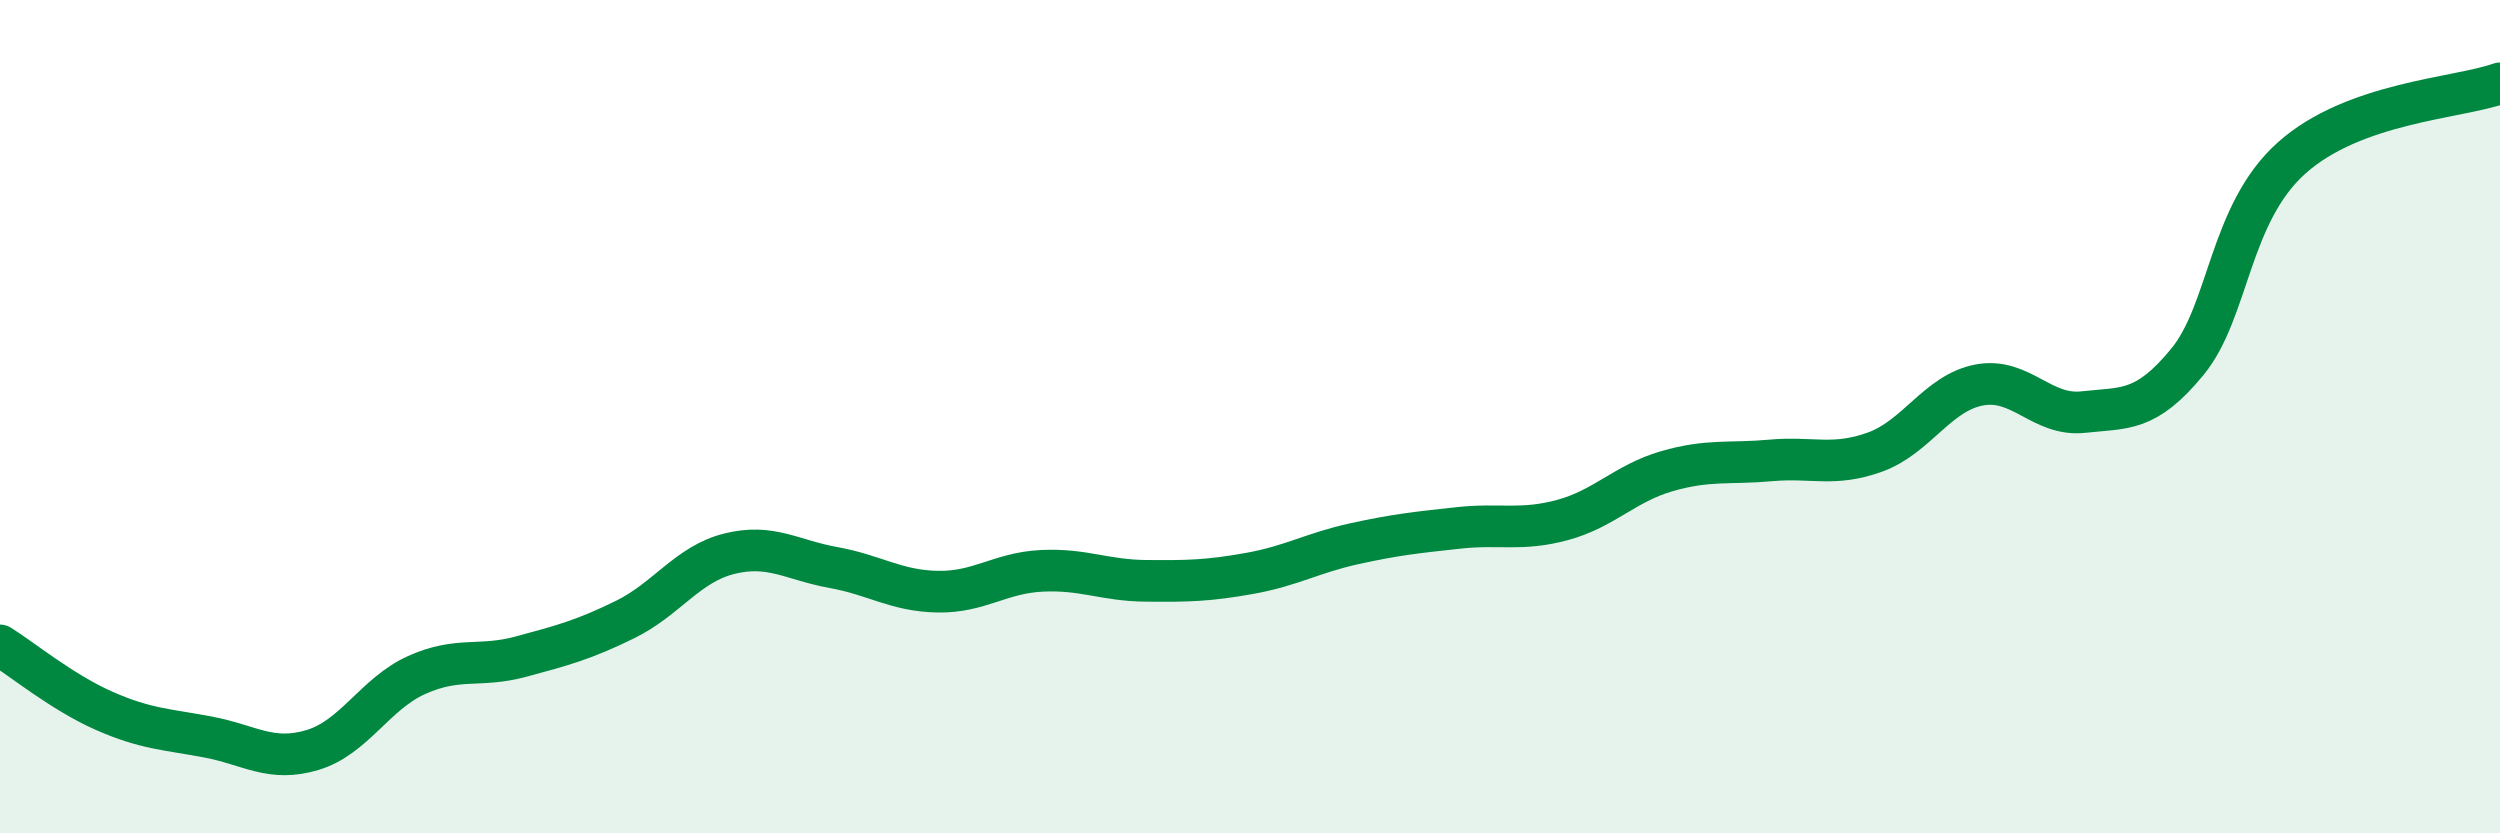
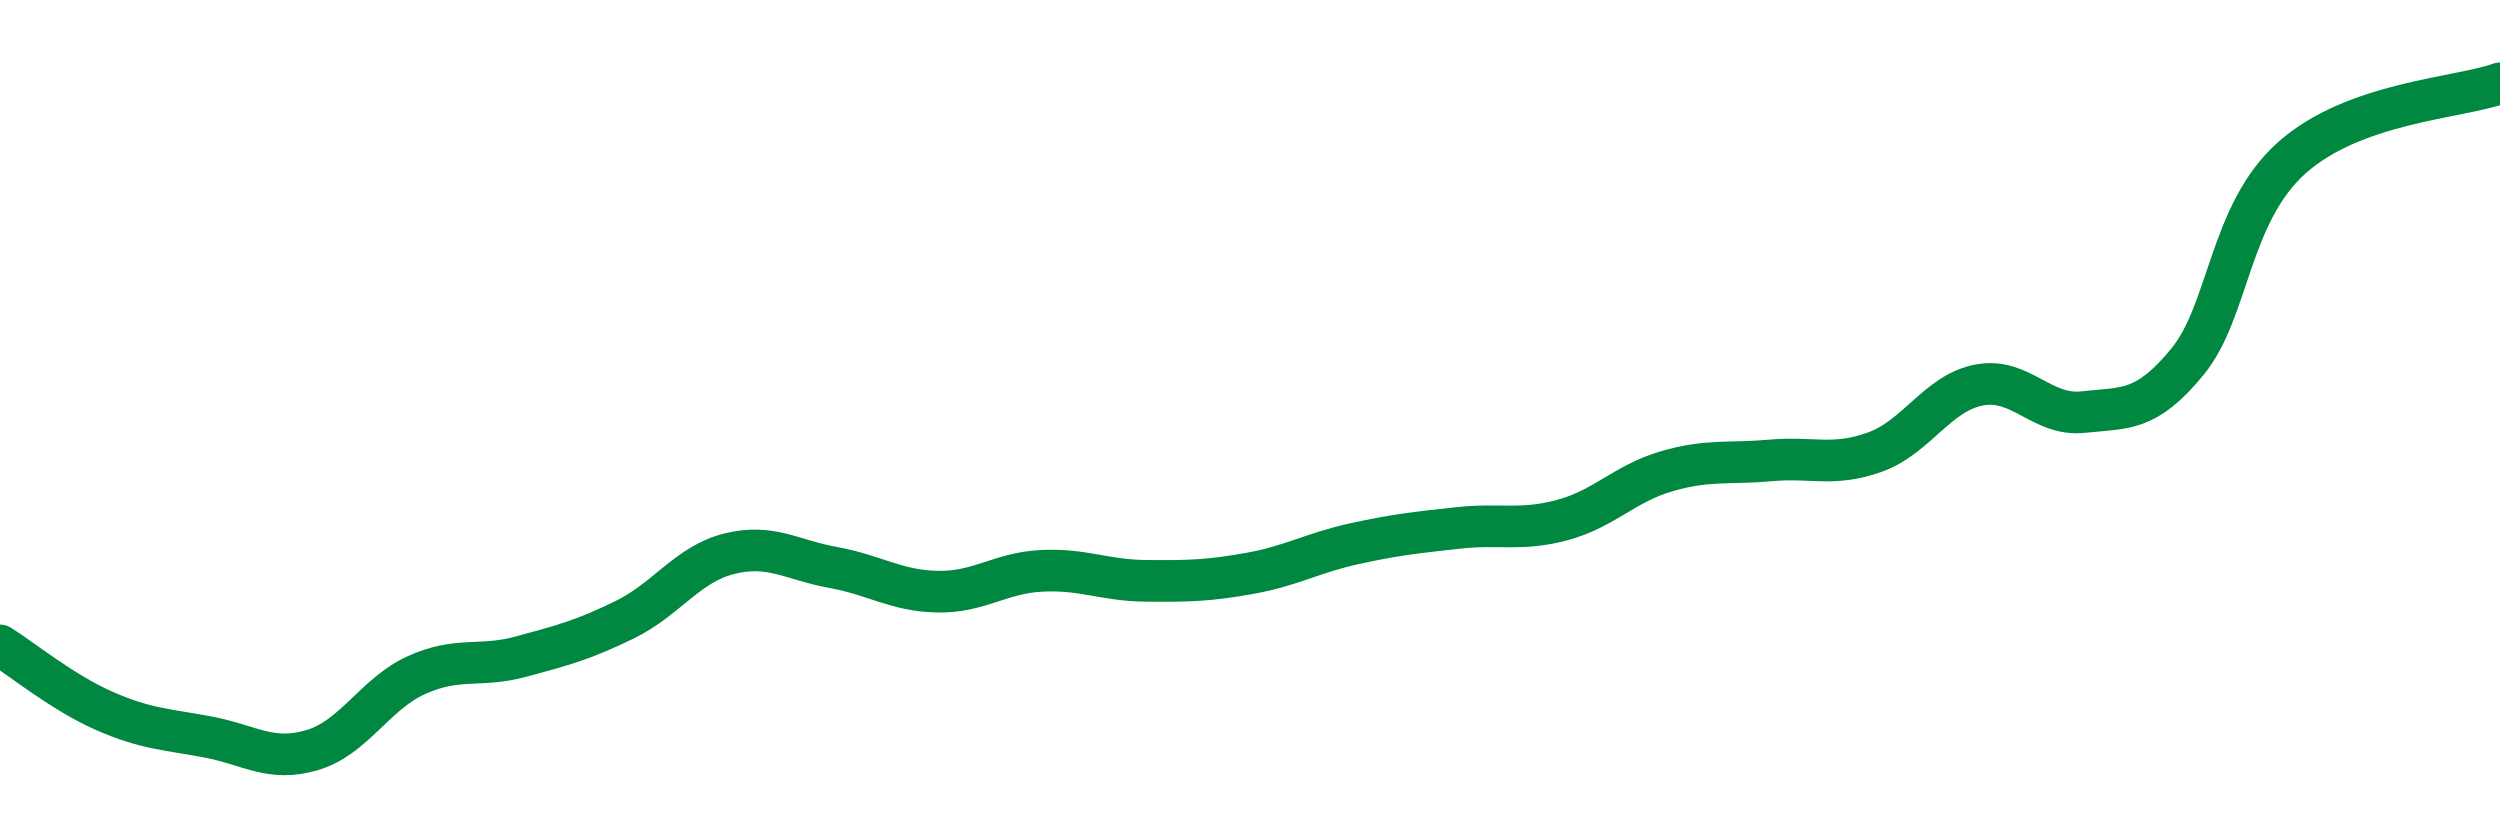
<svg xmlns="http://www.w3.org/2000/svg" width="60" height="20" viewBox="0 0 60 20">
-   <path d="M 0,15.49 C 0.5,15.8 1.5,16.62 2.5,17.06 C 3.5,17.5 4,17.5 5,17.69 C 6,17.88 6.5,18.3 7.5,18 C 8.5,17.7 9,16.65 10,16.2 C 11,15.75 11.5,16.03 12.5,15.76 C 13.5,15.49 14,15.36 15,14.87 C 16,14.38 16.5,13.54 17.5,13.29 C 18.5,13.04 19,13.44 20,13.62 C 21,13.8 21.5,14.18 22.5,14.2 C 23.5,14.22 24,13.75 25,13.7 C 26,13.65 26.5,13.93 27.5,13.94 C 28.5,13.95 29,13.94 30,13.76 C 31,13.58 31.5,13.27 32.5,13.05 C 33.5,12.83 34,12.78 35,12.67 C 36,12.56 36.5,12.75 37.5,12.48 C 38.5,12.21 39,11.6 40,11.31 C 41,11.02 41.5,11.14 42.5,11.05 C 43.5,10.96 44,11.21 45,10.85 C 46,10.49 46.5,9.43 47.5,9.24 C 48.5,9.05 49,10 50,9.89 C 51,9.78 51.5,9.9 52.5,8.68 C 53.5,7.46 53.5,5.13 55,3.79 C 56.5,2.45 59,2.36 60,2L60 20L0 20Z" fill="#008740" opacity="0.1" stroke-linecap="round" stroke-linejoin="round" />
  <path d="M 0,15.49 C 0.5,15.8 1.5,16.62 2.5,17.06 C 3.5,17.5 4,17.5 5,17.69 C 6,17.88 6.5,18.3 7.5,18 C 8.5,17.7 9,16.65 10,16.2 C 11,15.75 11.5,16.03 12.5,15.76 C 13.5,15.49 14,15.36 15,14.87 C 16,14.38 16.5,13.54 17.5,13.29 C 18.5,13.04 19,13.44 20,13.62 C 21,13.8 21.5,14.18 22.5,14.2 C 23.5,14.22 24,13.75 25,13.7 C 26,13.65 26.5,13.93 27.5,13.94 C 28.5,13.95 29,13.94 30,13.76 C 31,13.58 31.5,13.27 32.5,13.05 C 33.5,12.83 34,12.78 35,12.67 C 36,12.56 36.5,12.75 37.5,12.48 C 38.5,12.21 39,11.6 40,11.31 C 41,11.02 41.5,11.14 42.5,11.05 C 43.5,10.96 44,11.21 45,10.85 C 46,10.49 46.5,9.43 47.5,9.24 C 48.5,9.05 49,10 50,9.89 C 51,9.78 51.5,9.9 52.5,8.68 C 53.5,7.46 53.5,5.13 55,3.79 C 56.5,2.45 59,2.36 60,2" stroke="#008740" stroke-width="1" fill="none" stroke-linecap="round" stroke-linejoin="round" />
</svg>